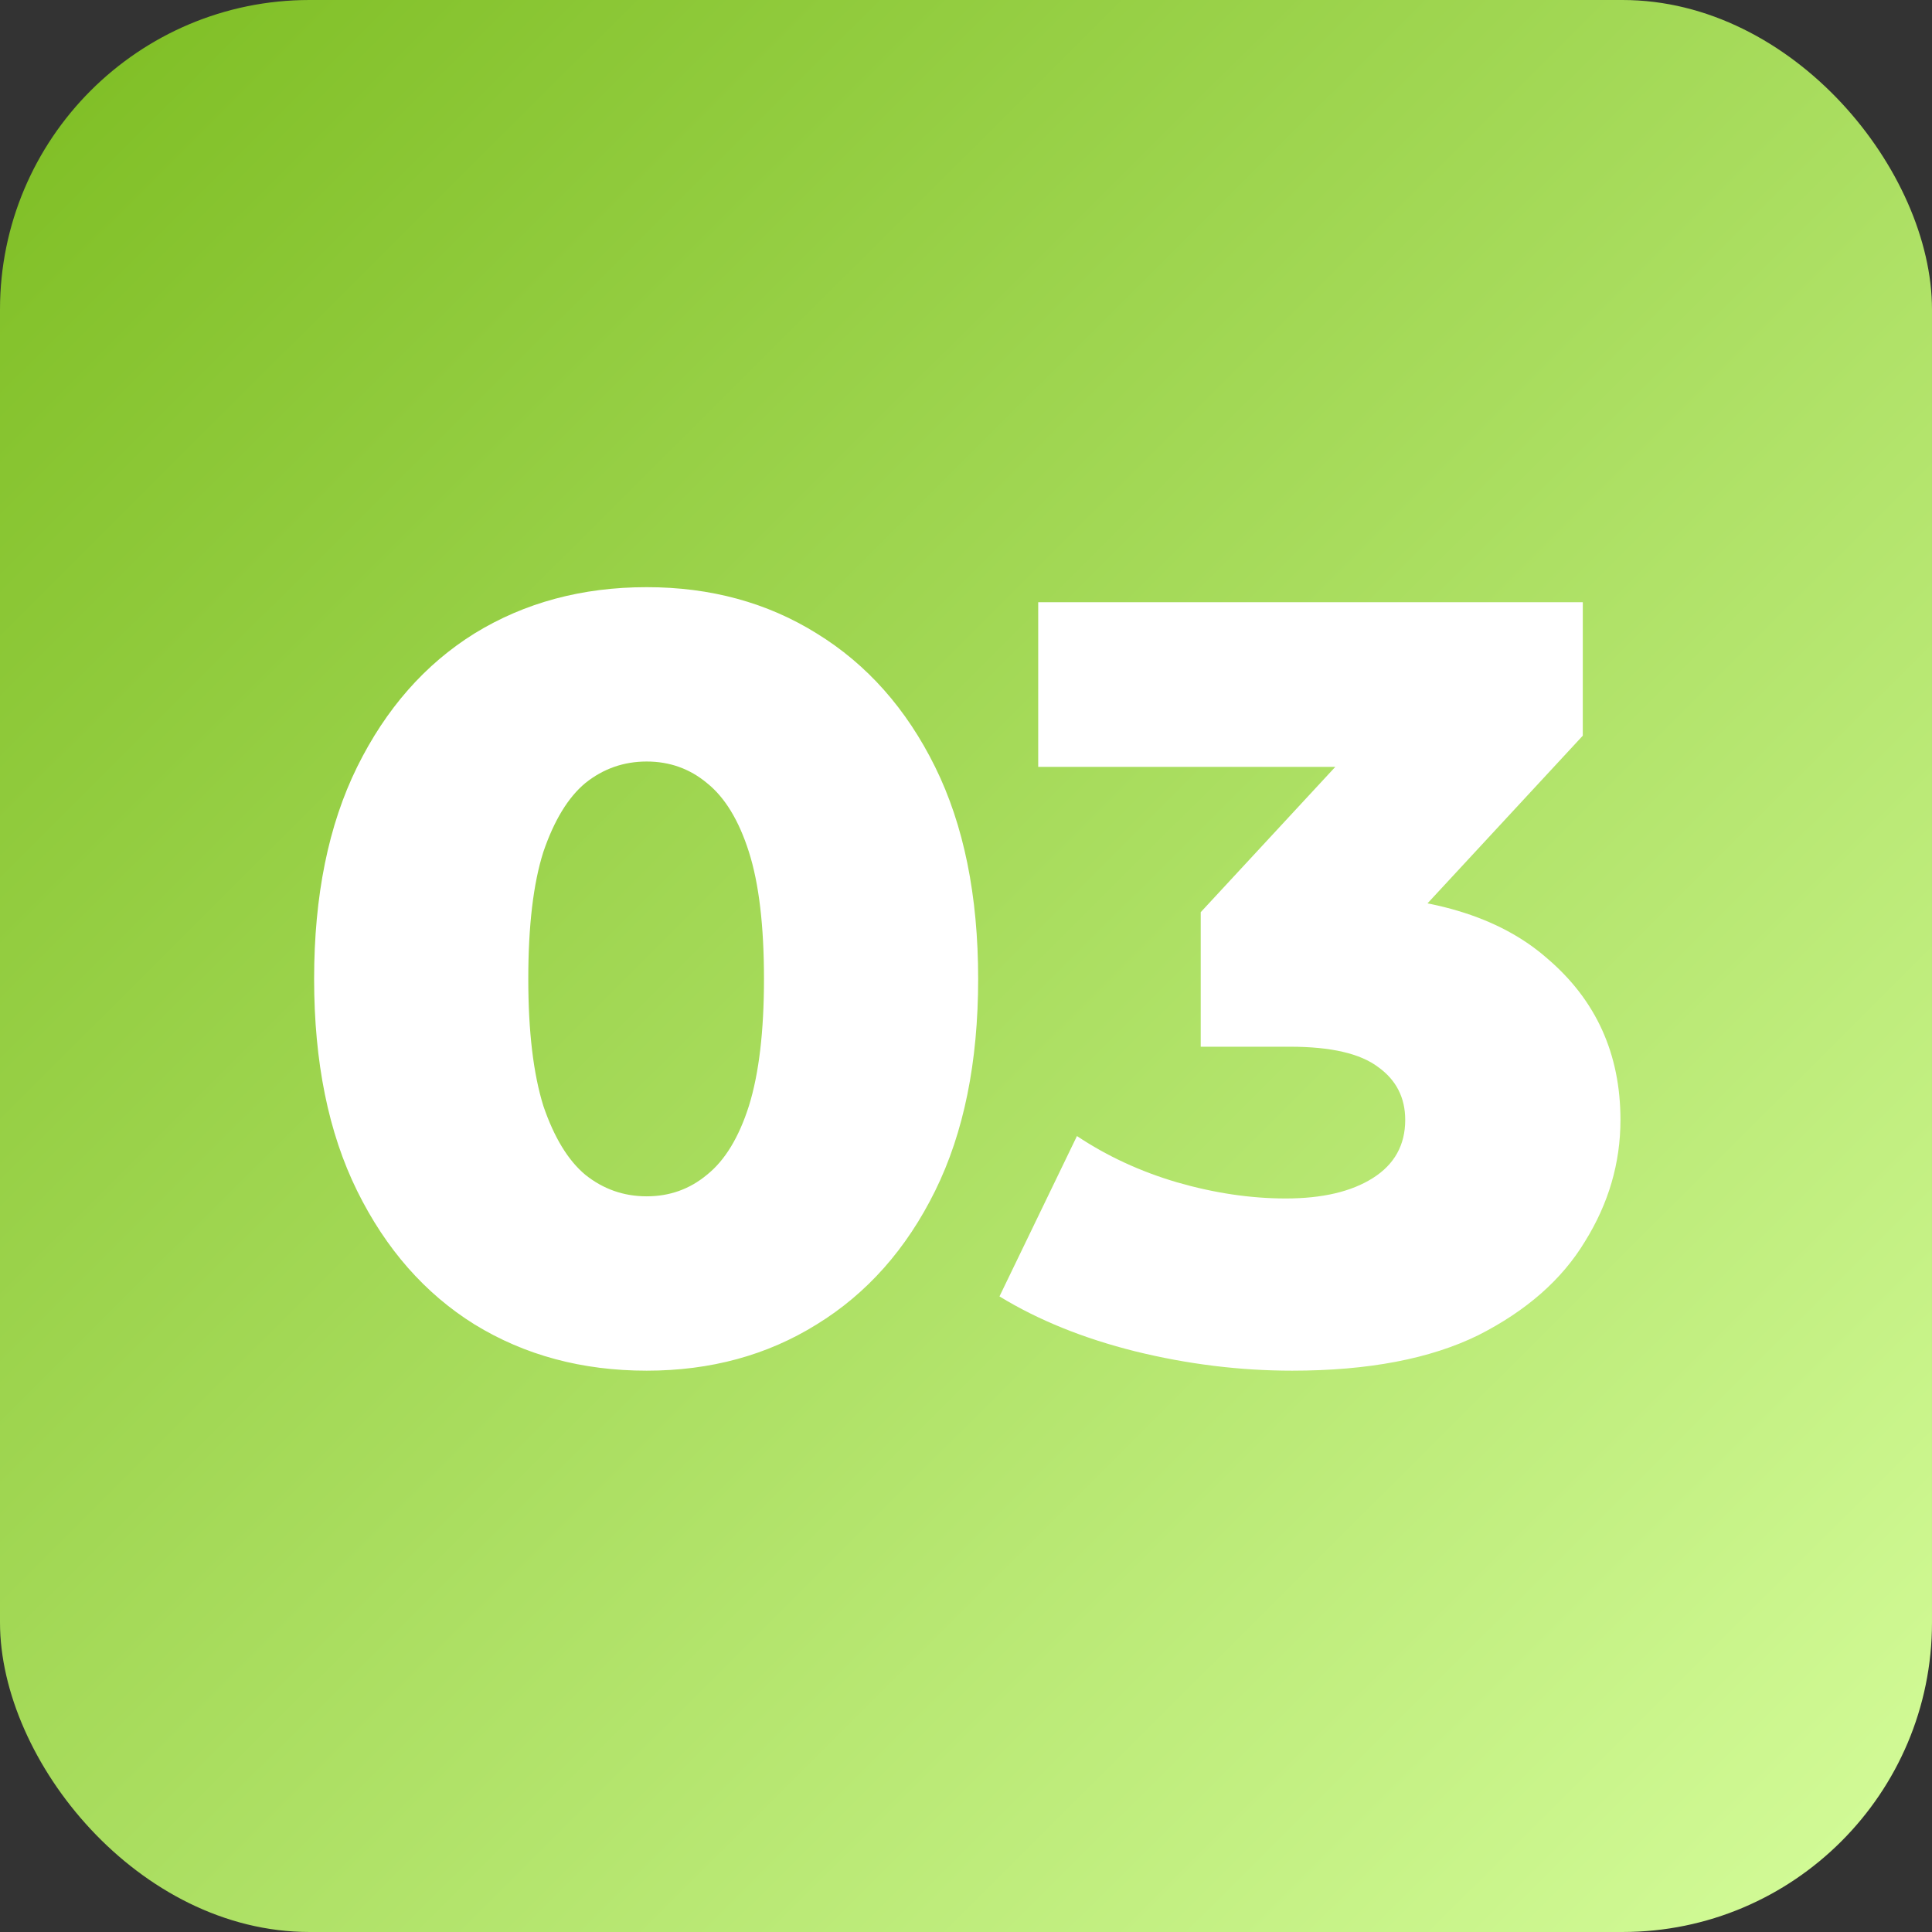
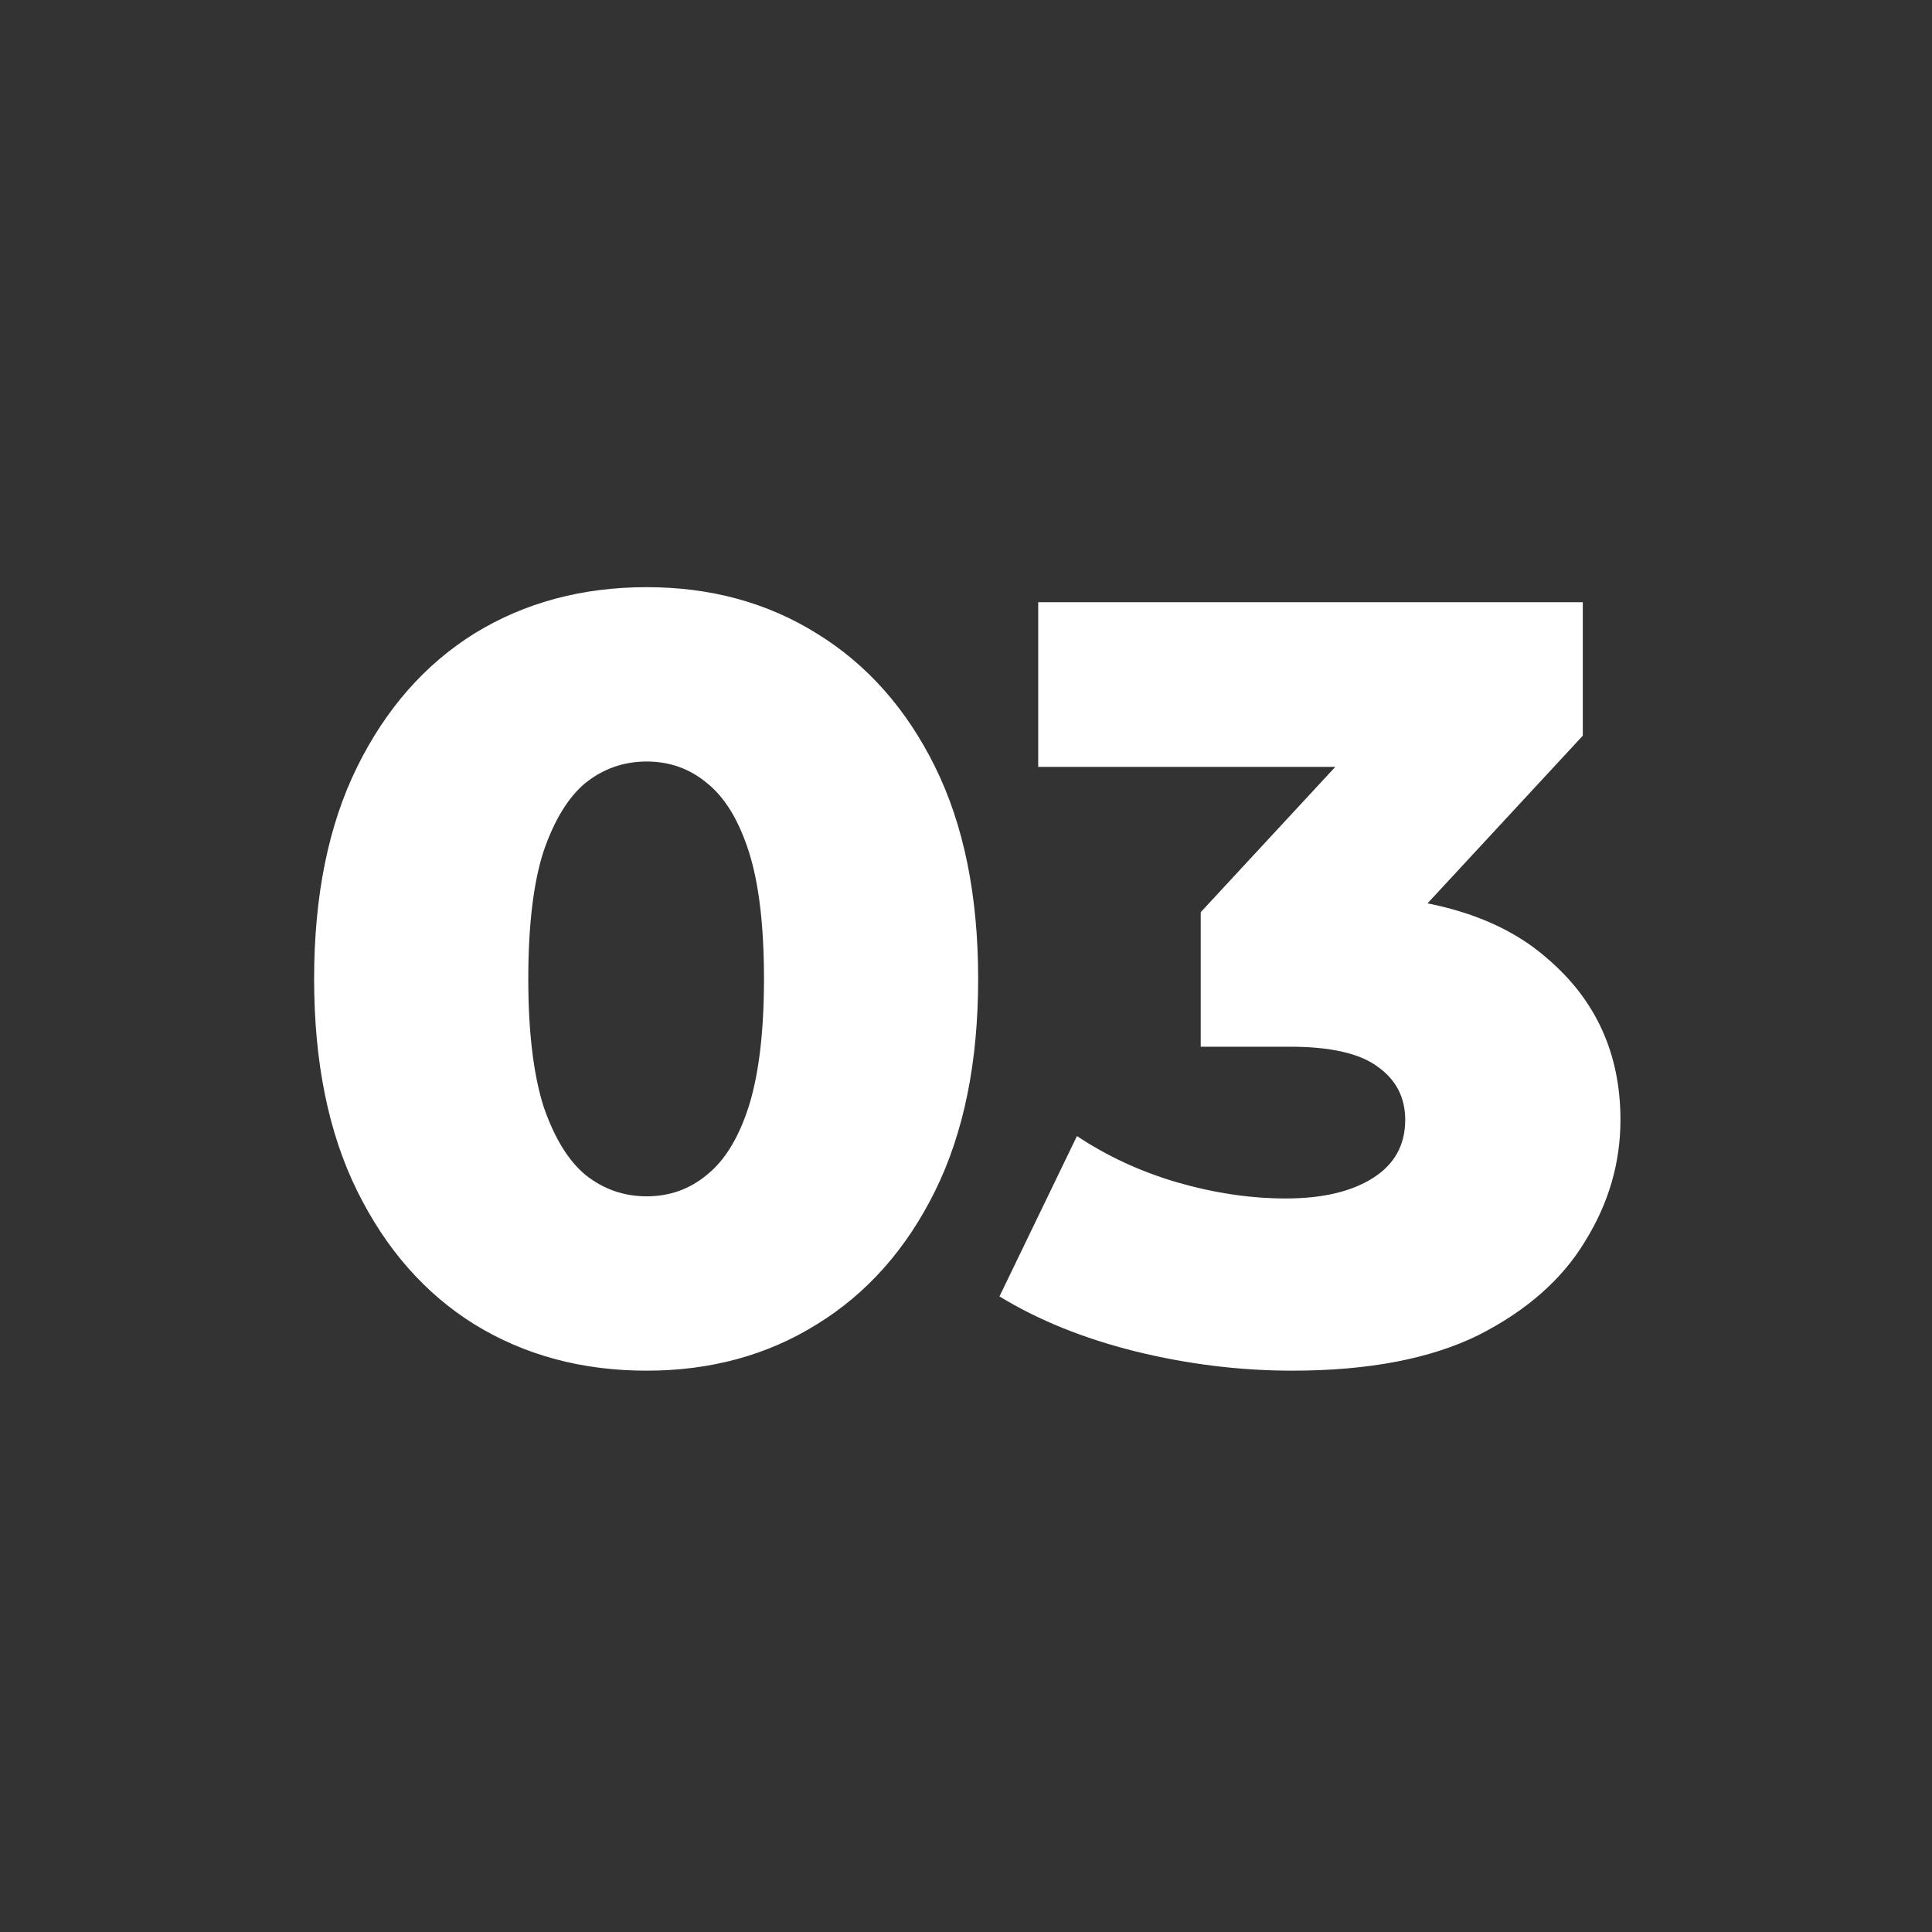
<svg xmlns="http://www.w3.org/2000/svg" width="181" height="181" viewBox="0 0 181 181" fill="none">
  <rect x="0" y="0" width="181" height="181" fill="#333333" stroke="none" />
-   <rect width="181" height="181" rx="29" fill="url(#paint0_linear_11_16)" />
  <path d="M60.584 128.412C54.534 128.412 49.157 126.966 44.452 124.076C39.813 121.186 36.15 117.018 33.461 111.573C30.773 106.129 29.428 99.508 29.428 91.71C29.428 83.913 30.773 77.292 33.461 71.847C36.15 66.403 39.813 62.235 44.452 59.345C49.157 56.454 54.534 55.009 60.584 55.009C66.566 55.009 71.877 56.454 76.515 59.345C81.22 62.235 84.917 66.403 87.606 71.847C90.294 77.292 91.639 83.913 91.639 91.71C91.639 99.508 90.294 106.129 87.606 111.573C84.917 117.018 81.22 121.186 76.515 124.076C71.877 126.966 66.566 128.412 60.584 128.412ZM60.584 112.078C62.735 112.078 64.617 111.405 66.23 110.061C67.911 108.717 69.221 106.566 70.162 103.608C71.103 100.583 71.574 96.617 71.574 91.71C71.574 86.736 71.103 82.77 70.162 79.813C69.221 76.855 67.911 74.704 66.23 73.36C64.617 72.015 62.735 71.343 60.584 71.343C58.433 71.343 56.517 72.015 54.837 73.36C53.224 74.704 51.913 76.855 50.904 79.813C49.963 82.77 49.493 86.736 49.493 91.71C49.493 96.617 49.963 100.583 50.904 103.608C51.913 106.566 53.224 108.717 54.837 110.061C56.517 111.405 58.433 112.078 60.584 112.078ZM121.061 128.412C116.154 128.412 111.247 127.807 106.34 126.597C101.5 125.387 97.265 123.673 93.636 121.454L100.895 106.431C103.718 108.313 106.844 109.758 110.272 110.767C113.768 111.775 117.162 112.279 120.456 112.279C123.884 112.279 126.606 111.641 128.623 110.363C130.639 109.086 131.648 107.271 131.648 104.919C131.648 102.835 130.807 101.188 129.127 99.978C127.446 98.701 124.691 98.062 120.859 98.062H112.49V85.459L131.446 64.991L133.362 71.847H97.265V56.421H148.284V68.923L129.329 89.391L119.548 83.846H124.993C133.799 83.846 140.453 85.829 144.957 89.795C149.528 93.693 151.813 98.735 151.813 104.919C151.813 108.952 150.704 112.75 148.486 116.312C146.335 119.875 143.008 122.799 138.504 125.084C134 127.302 128.186 128.412 121.061 128.412Z" fill="white" />
  <defs>
    <linearGradient id="paint0_linear_11_16" x1="0" y1="0" x2="187" y2="187.5" gradientUnits="userSpaceOnUse">
      <stop stop-color="#7DBD22" />
      <stop offset="1" stop-color="#D8FF9F" />
    </linearGradient>
  </defs>
</svg>